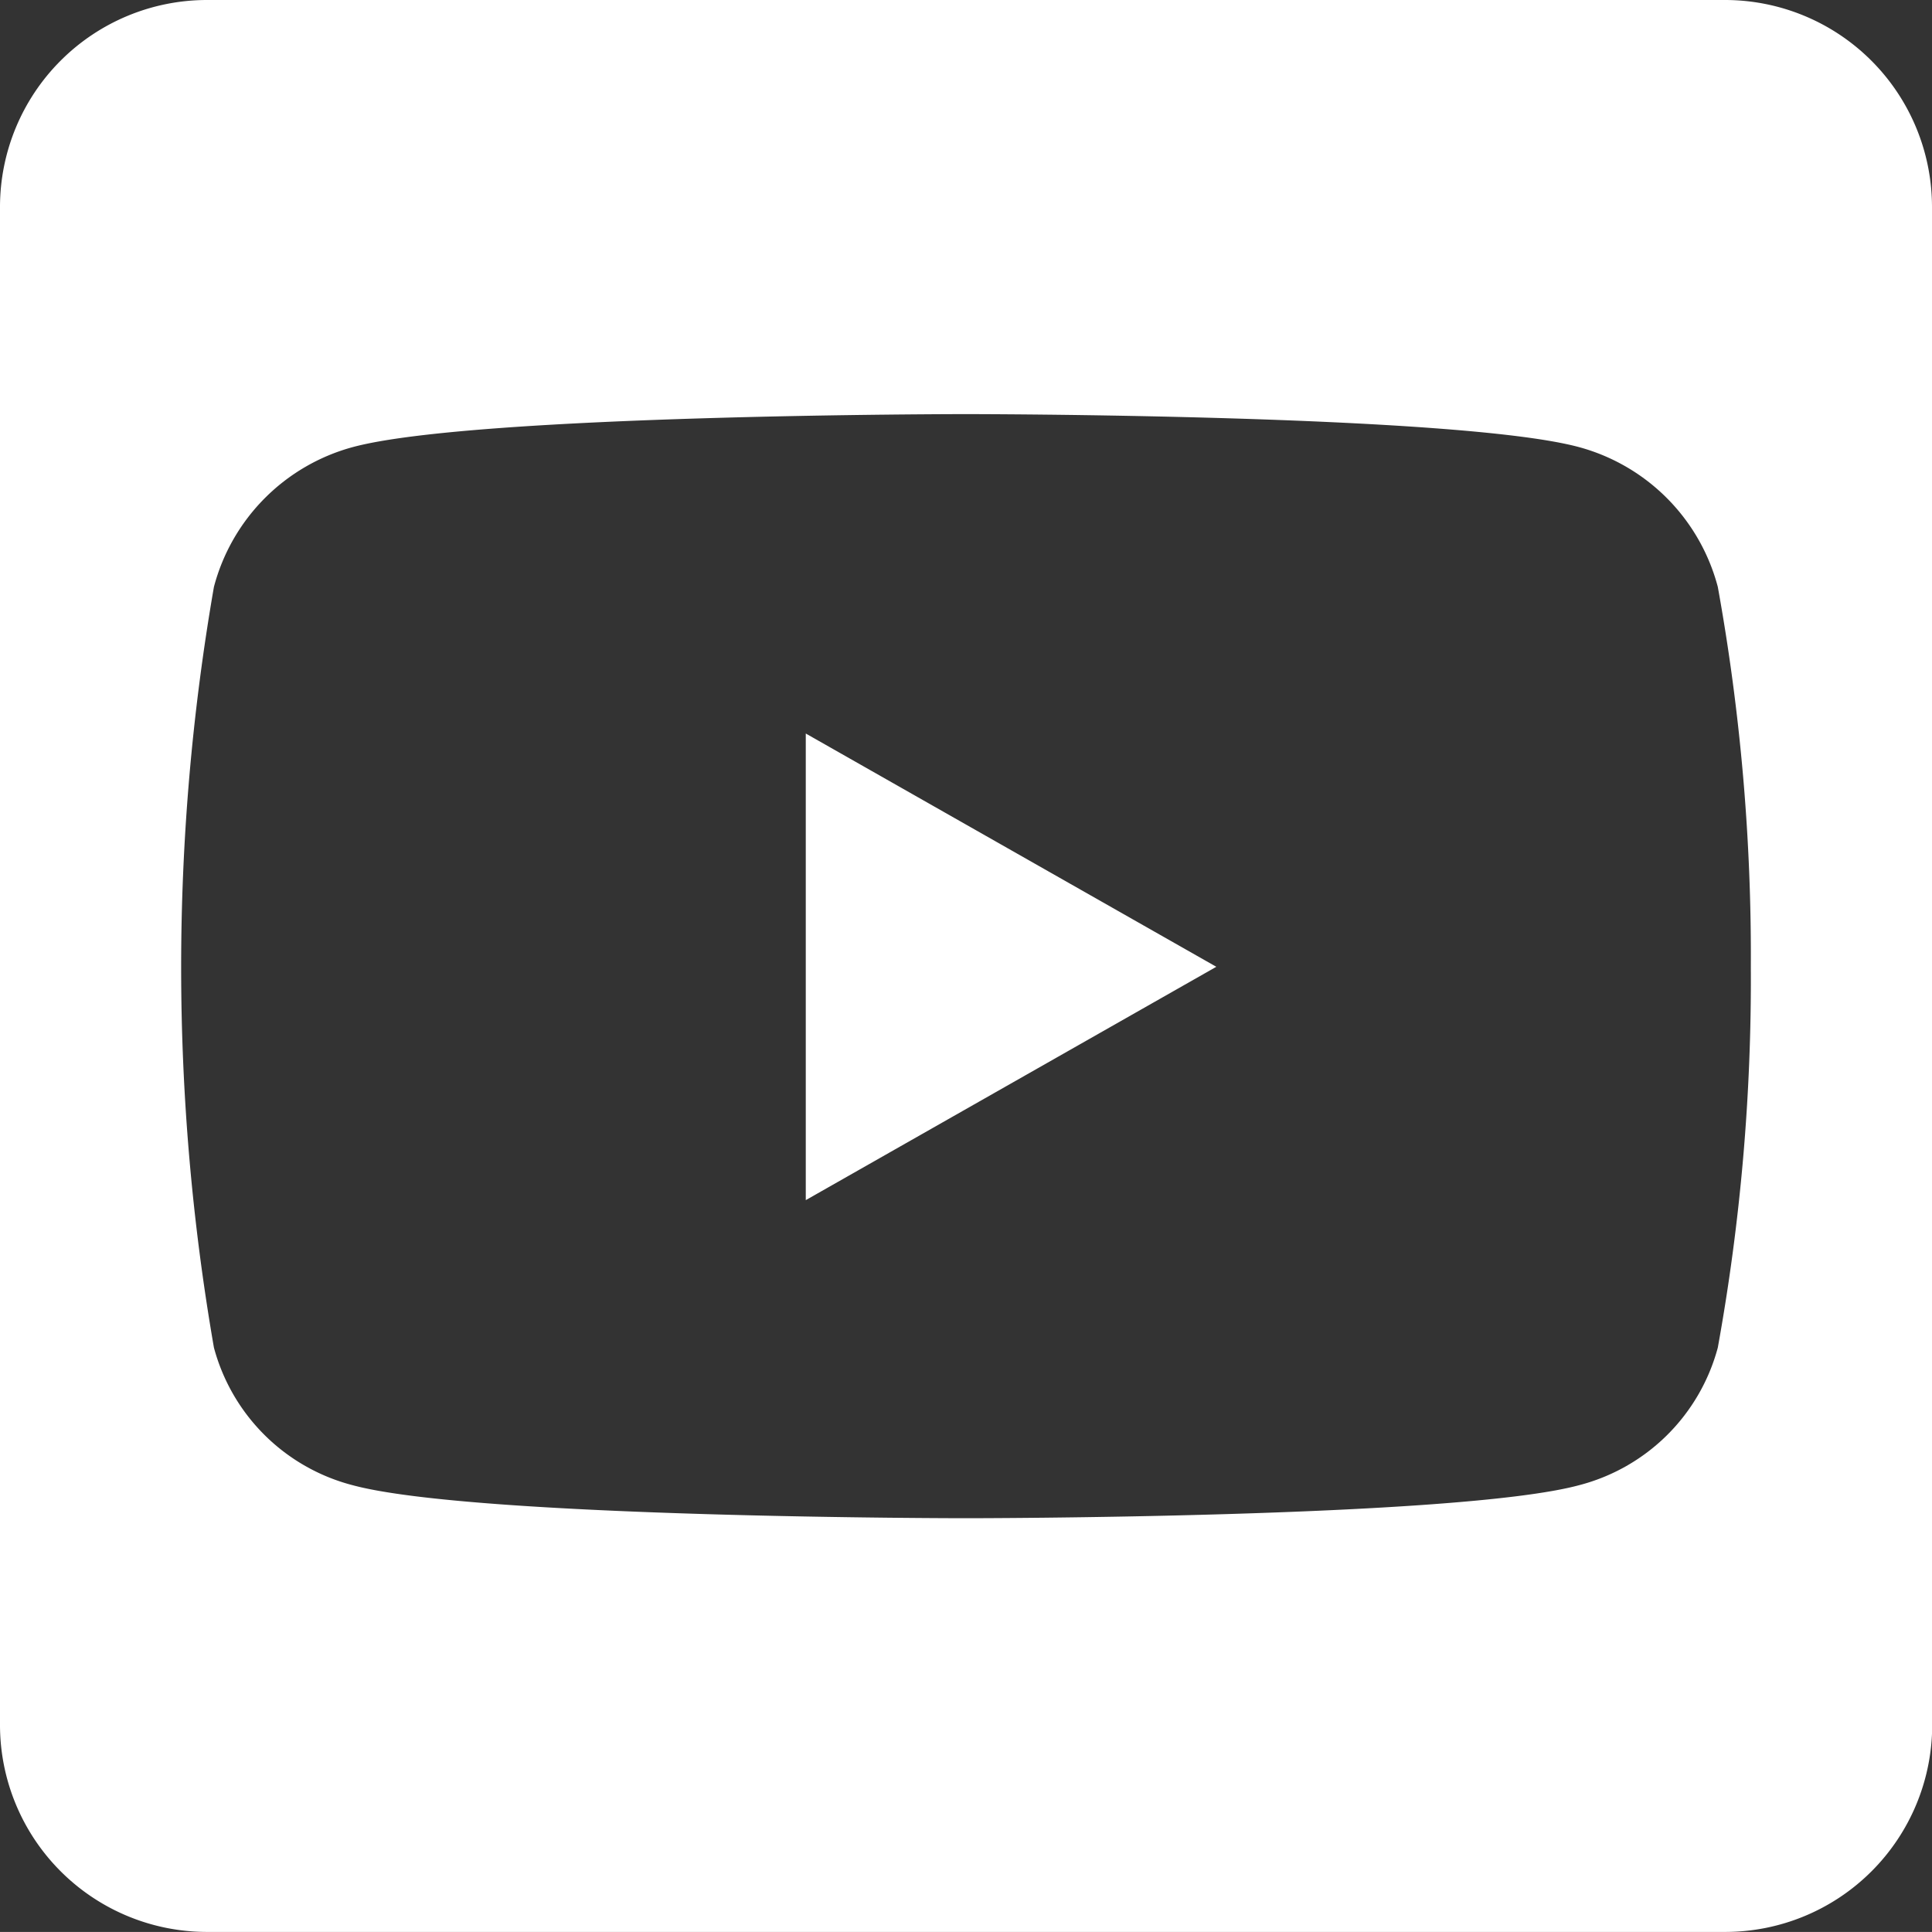
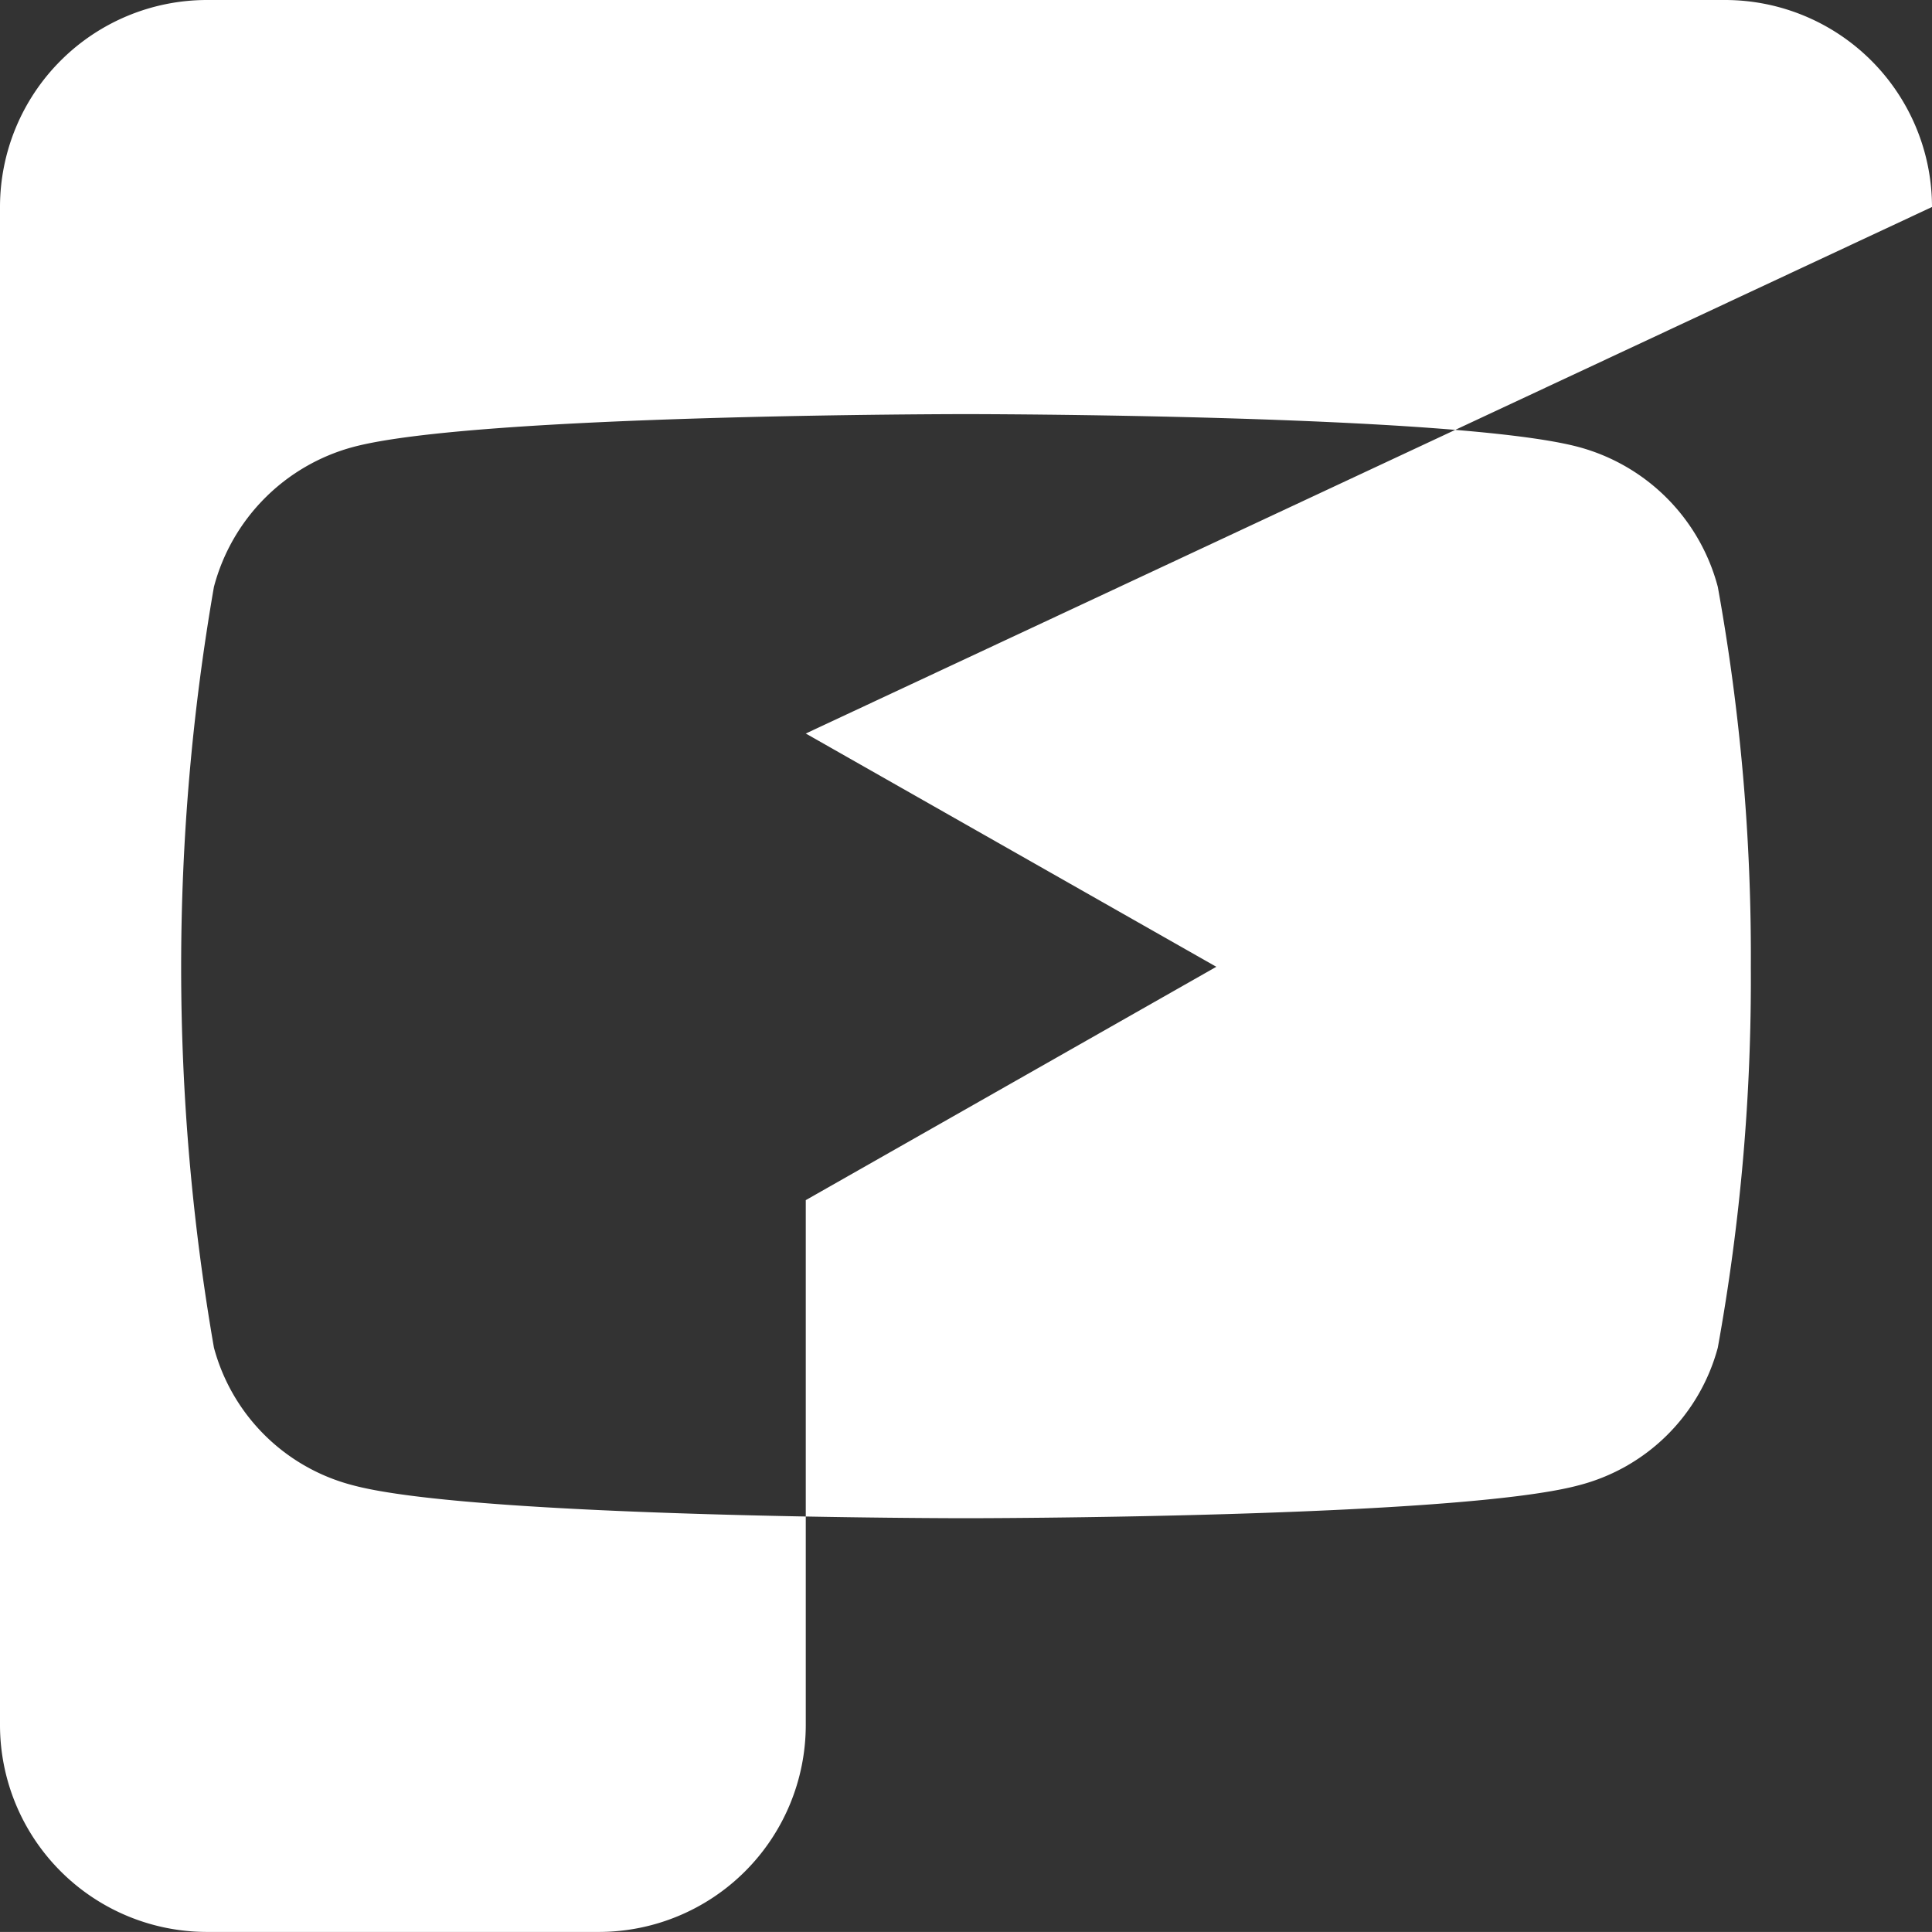
<svg xmlns="http://www.w3.org/2000/svg" width="29.252" height="29.251" viewBox="0 0 29.252 29.251">
  <rect x="0" y="0" width="29.252" height="29.251" fill="#333333" stroke="none" />
  <defs>
    <style>.a{fill:#fff;}</style>
  </defs>
-   <path class="a" d="M12.2,43.106l6.216,3.532L12.2,50.171Zm17.055-7.972V58.117a3.135,3.135,0,0,1-3.134,3.134H3.134A3.135,3.135,0,0,1,0,58.117V35.134A3.135,3.135,0,0,1,3.134,32H26.118A3.135,3.135,0,0,1,29.252,35.134ZM26.509,46.645a31.374,31.374,0,0,0-.5-5.759,2.98,2.98,0,0,0-2.1-2.116c-1.848-.5-9.285-.5-9.285-.5s-7.437,0-9.285.5a2.98,2.98,0,0,0-2.1,2.116,33.665,33.665,0,0,0,0,11.518,2.937,2.937,0,0,0,2.1,2.083c1.848.5,9.285.5,9.285.5s7.437,0,9.285-.5a2.937,2.937,0,0,0,2.1-2.083,31.277,31.277,0,0,0,.5-5.752Z" transform="translate(0 -32)" />
+   <path class="a" d="M12.2,43.106l6.216,3.532L12.2,50.171ZV58.117a3.135,3.135,0,0,1-3.134,3.134H3.134A3.135,3.135,0,0,1,0,58.117V35.134A3.135,3.135,0,0,1,3.134,32H26.118A3.135,3.135,0,0,1,29.252,35.134ZM26.509,46.645a31.374,31.374,0,0,0-.5-5.759,2.98,2.98,0,0,0-2.1-2.116c-1.848-.5-9.285-.5-9.285-.5s-7.437,0-9.285.5a2.98,2.98,0,0,0-2.1,2.116,33.665,33.665,0,0,0,0,11.518,2.937,2.937,0,0,0,2.1,2.083c1.848.5,9.285.5,9.285.5s7.437,0,9.285-.5a2.937,2.937,0,0,0,2.1-2.083,31.277,31.277,0,0,0,.5-5.752Z" transform="translate(0 -32)" />
</svg>